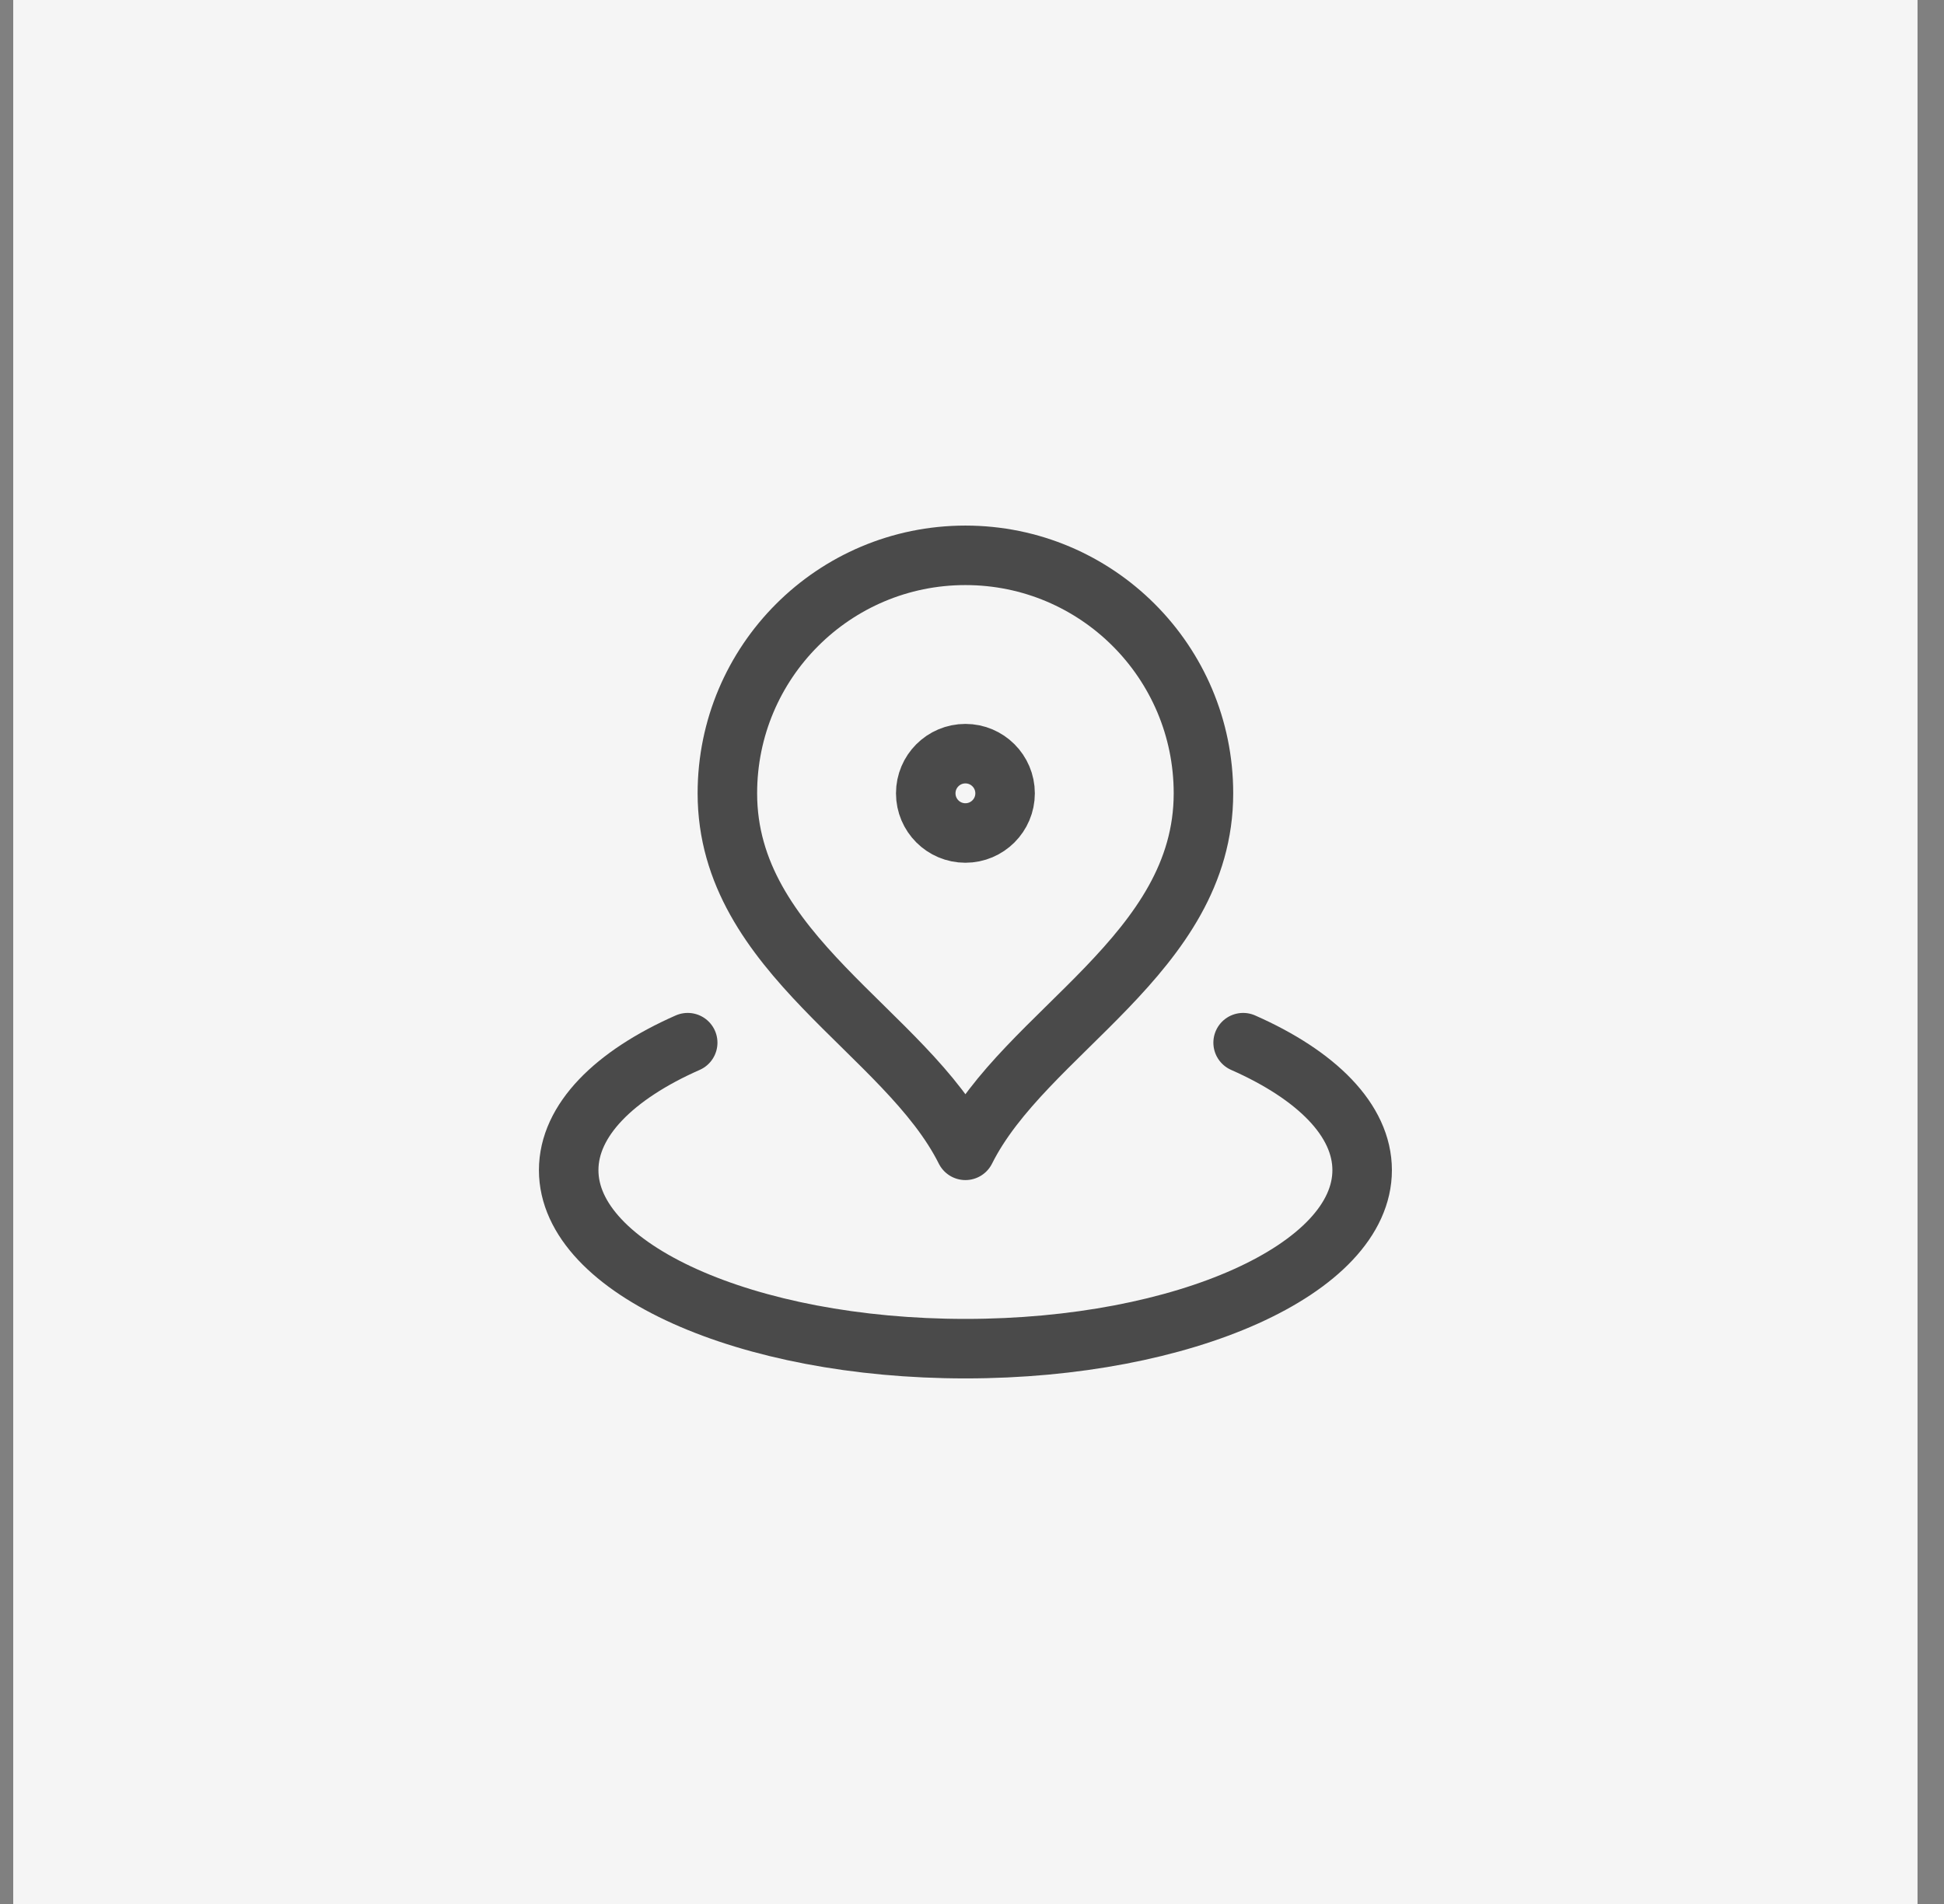
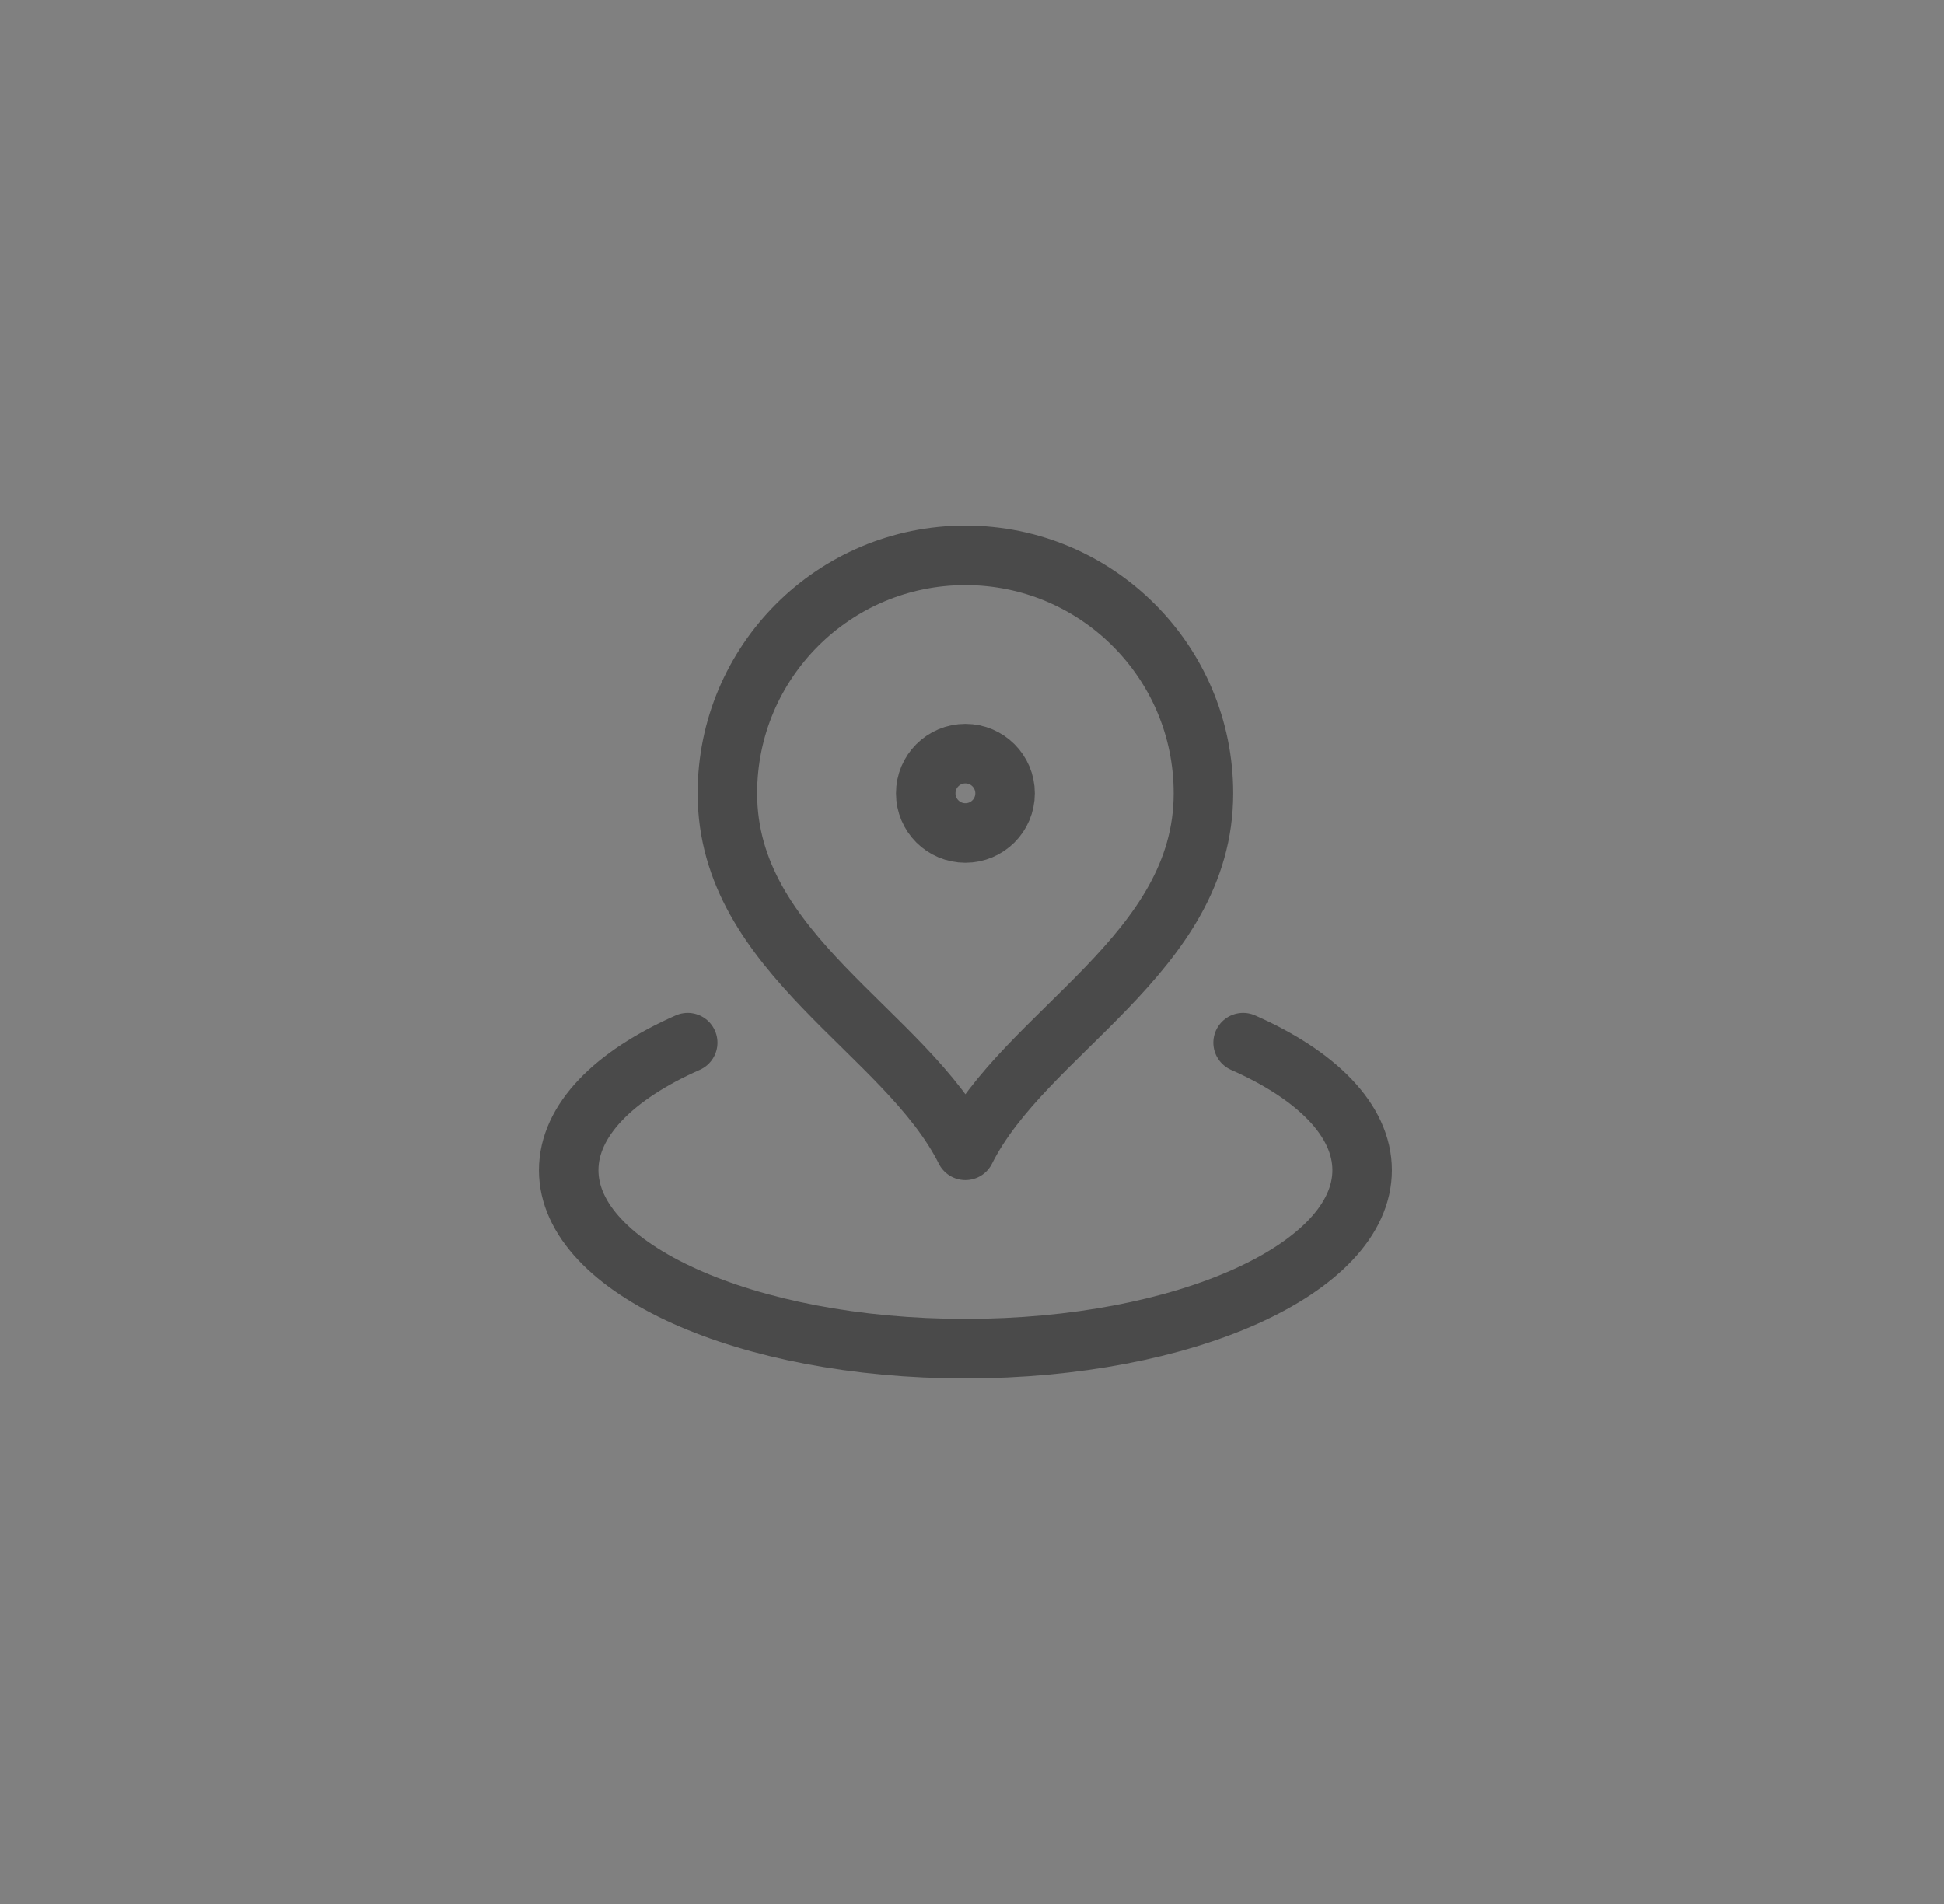
<svg xmlns="http://www.w3.org/2000/svg" width="49" height="48" viewBox="0 0 49 48" fill="none">
  <rect x="0" y="0" width="49" height="48" fill="#808080" stroke="none" />
-   <rect width="48" height="48" transform="translate(0.333)" fill="#F5F5F5" />
  <path d="M17.334 26.286C15.482 27.103 14.334 28.241 14.334 29.5C14.334 31.985 18.811 34 24.334 34C29.856 34 34.334 31.985 34.334 29.5C34.334 28.241 33.185 27.103 31.334 26.286M30.334 20C30.334 24.064 25.834 26 24.334 29C22.834 26 18.334 24.064 18.334 20C18.334 16.686 21.02 14 24.334 14C27.647 14 30.334 16.686 30.334 20ZM25.334 20C25.334 20.552 24.886 21 24.334 21C23.781 21 23.334 20.552 23.334 20C23.334 19.448 23.781 19 24.334 19C24.886 19 25.334 19.448 25.334 20Z" stroke="#4A4A4A" stroke-width="1.5" stroke-linecap="round" stroke-linejoin="round" />
</svg>